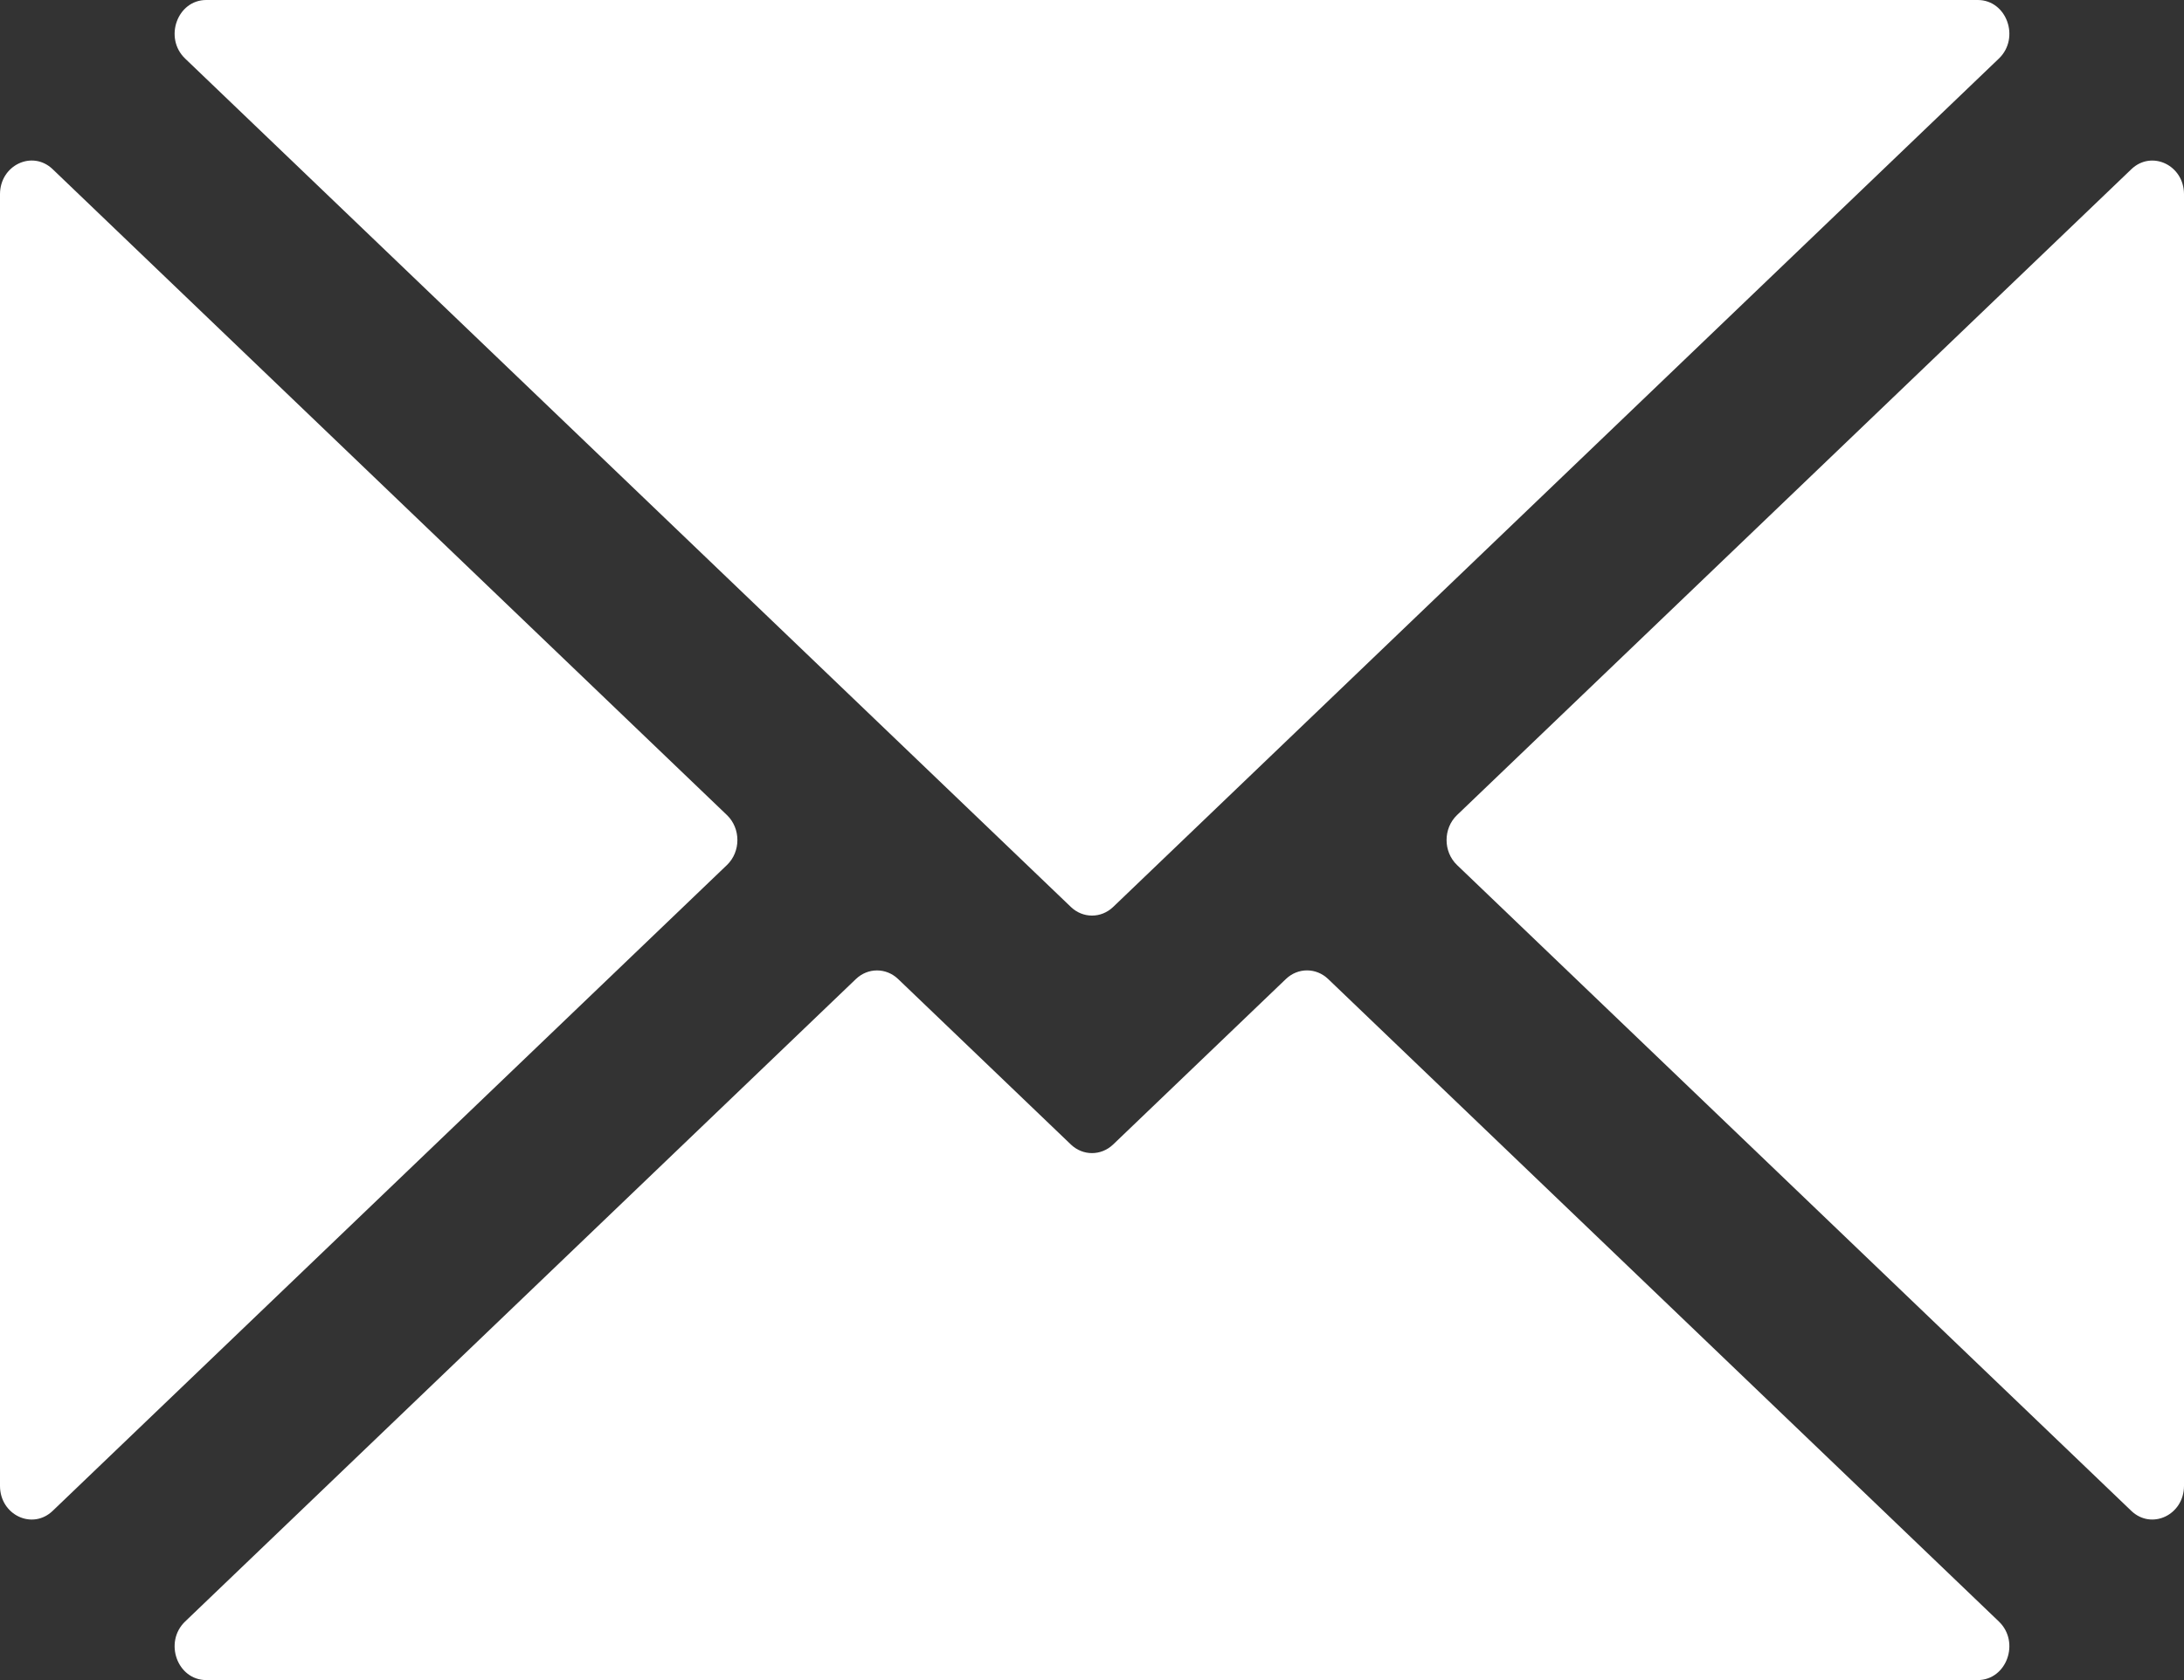
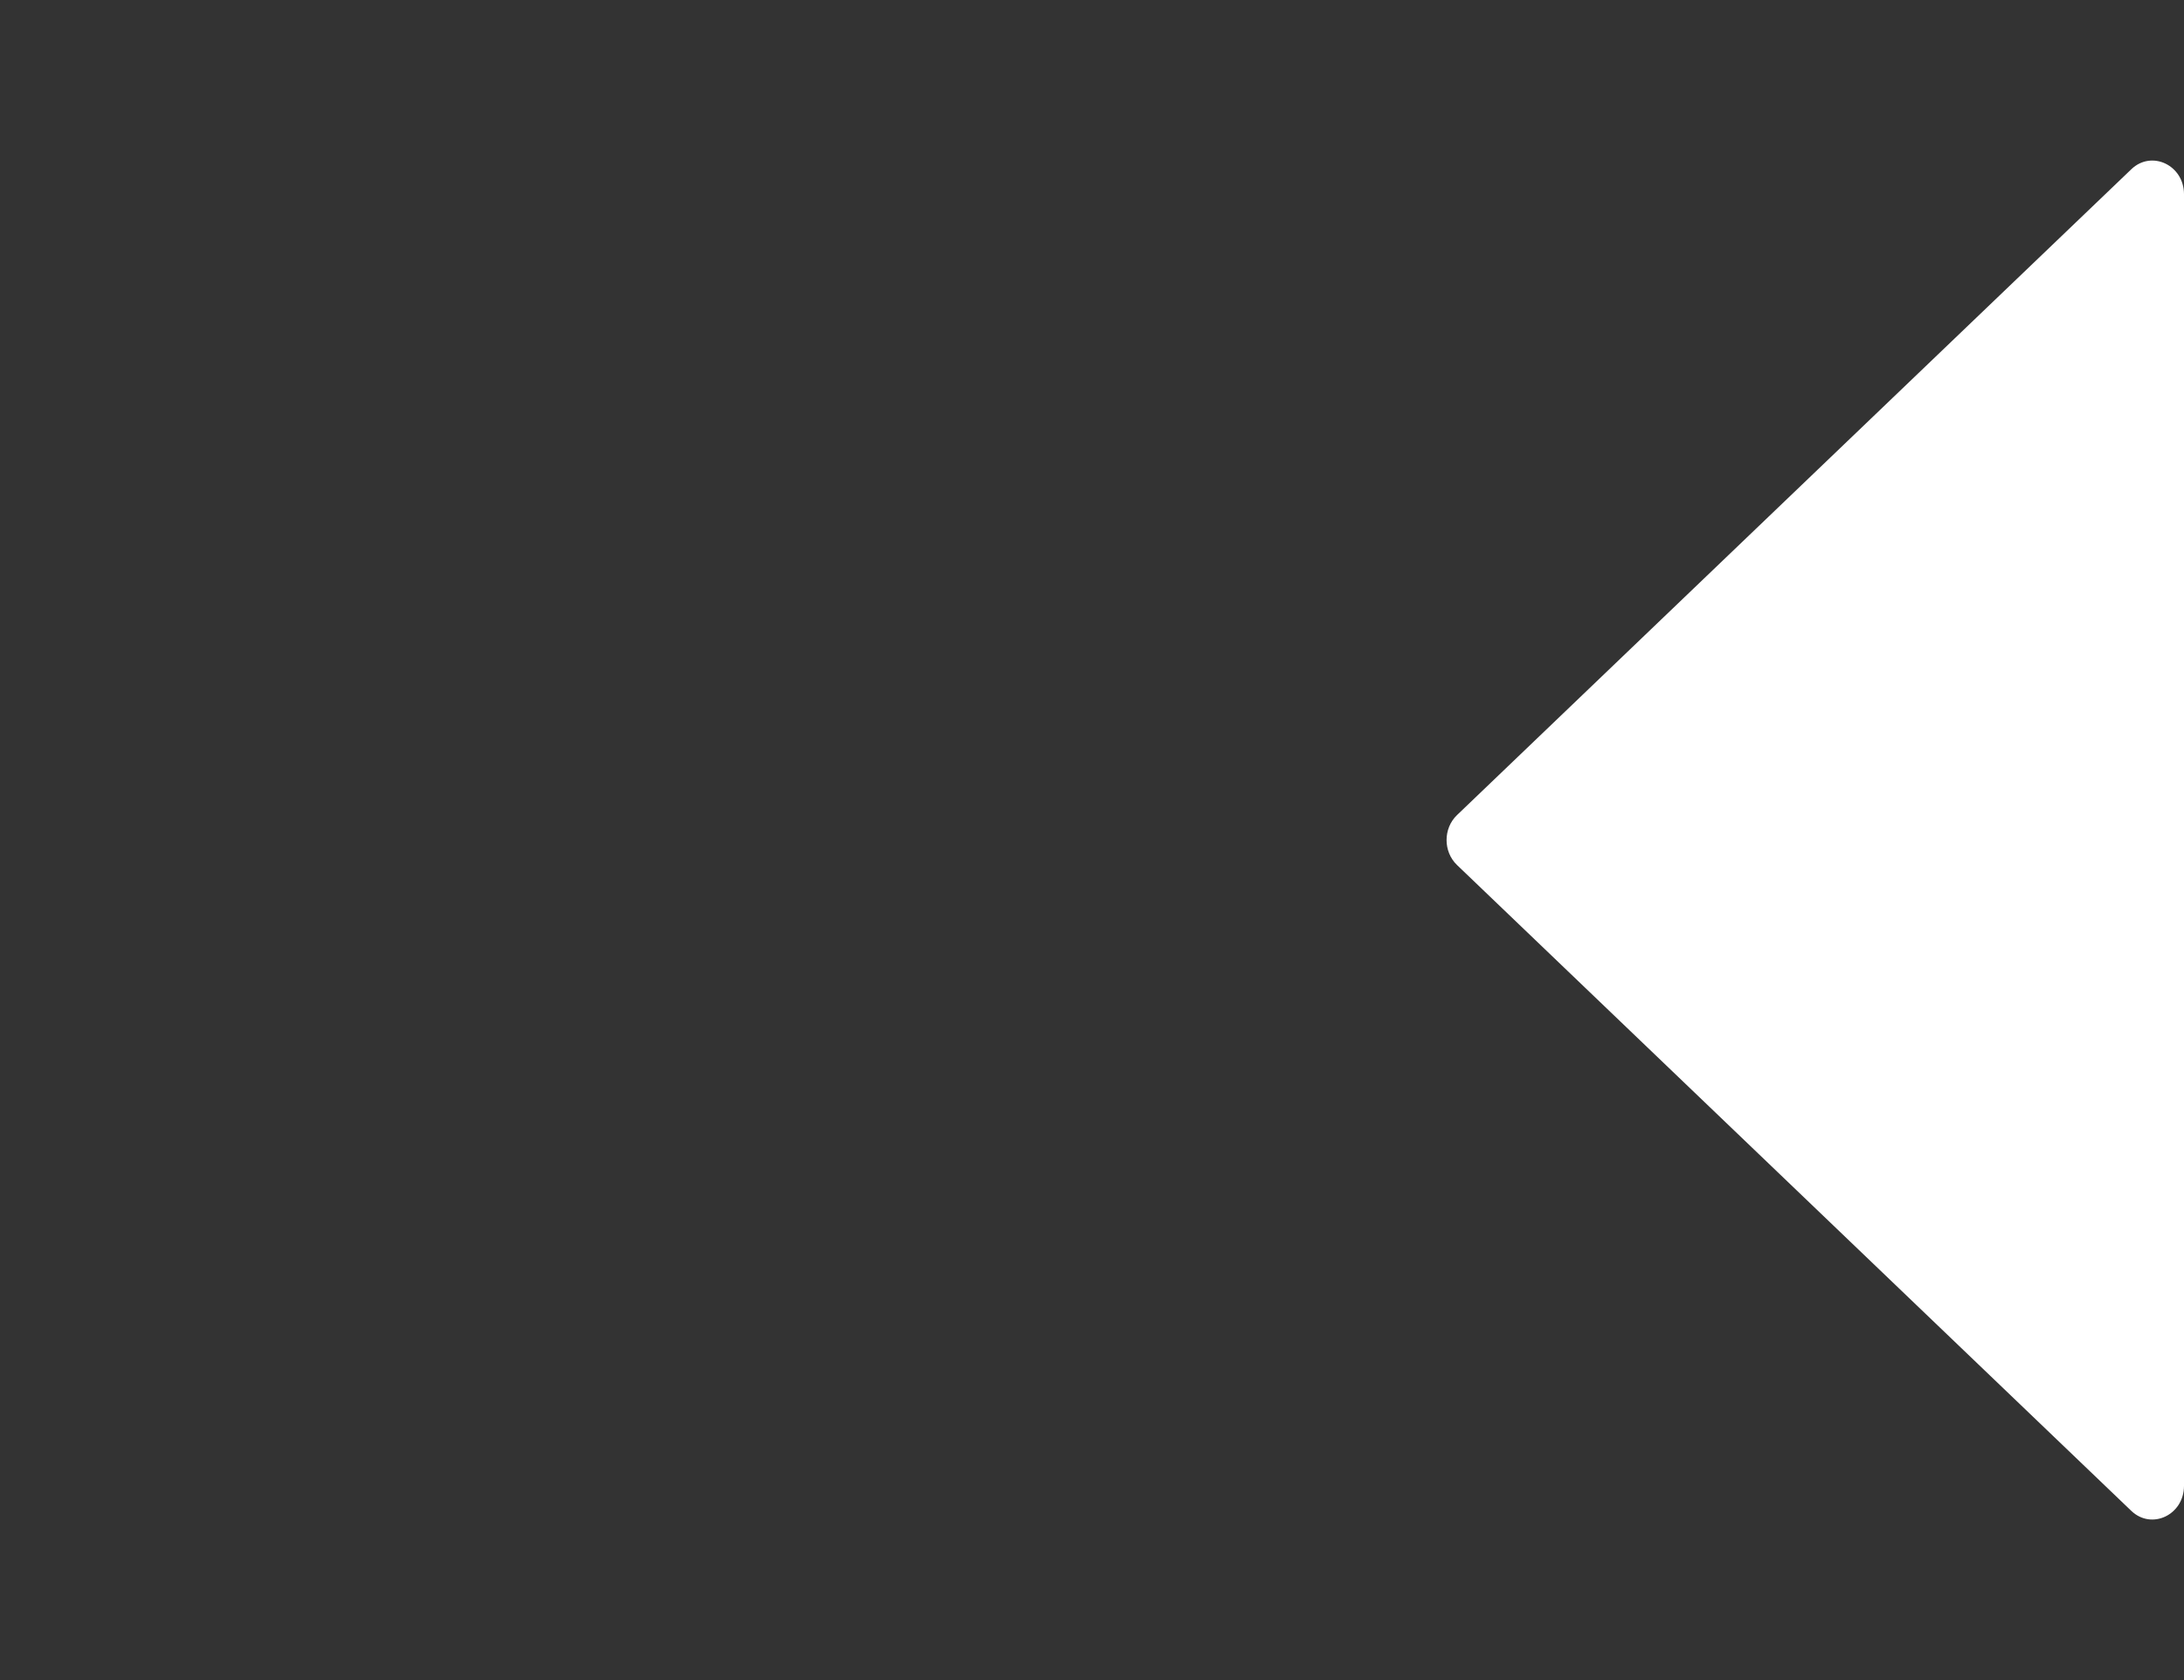
<svg xmlns="http://www.w3.org/2000/svg" version="1.1" id="Layer_1" x="0px" y="0px" width="65px" height="50px" viewBox="0 0 65 50" style="enable-background:new 0 0 65 50;" xml:space="preserve">
  <rect x="0" y="0" width="65" height="50" fill="#333333" stroke="none" />
  <style type="text/css">
	.st0{fill:#FFFFFF;}
</style>
  <g>
    <path class="st0" d="M65,44.22V5.78c0-0.866-0.964-1.322-1.568-0.743L43.364,24.257   c-0.415,0.397-0.415,1.089,0,1.487l20.067,19.22C64.036,45.543,65,45.086,65,44.22z" />
-     <path class="st0" d="M31.871,34.061l-5.141-4.924c-0.357-0.342-0.9-0.342-1.257,0   L5.51,48.257C4.87,48.87,5.277,50,6.138,50h52.723   c0.861,0,1.269-1.13,0.629-1.743L39.528,29.136   c-0.357-0.342-0.9-0.342-1.257-0l-5.141,4.924   C32.771,34.403,32.229,34.403,31.871,34.061z M32.5,34.663" />
-     <path class="st0" d="M58.862,0H6.138C5.277,0,4.87,1.13,5.51,1.743l26.362,25.249   c0.357,0.342,0.9,0.342,1.257,0L59.49,1.743C60.13,1.13,59.723,0,58.862,0z" />
-     <path class="st0" d="M0,5.78v38.441c0,0.866,0.964,1.322,1.568,0.743l20.067-19.22   c0.415-0.397,0.415-1.089,0-1.487L1.568,5.036C0.964,4.457,0,4.914,0,5.78z" />
  </g>
</svg>